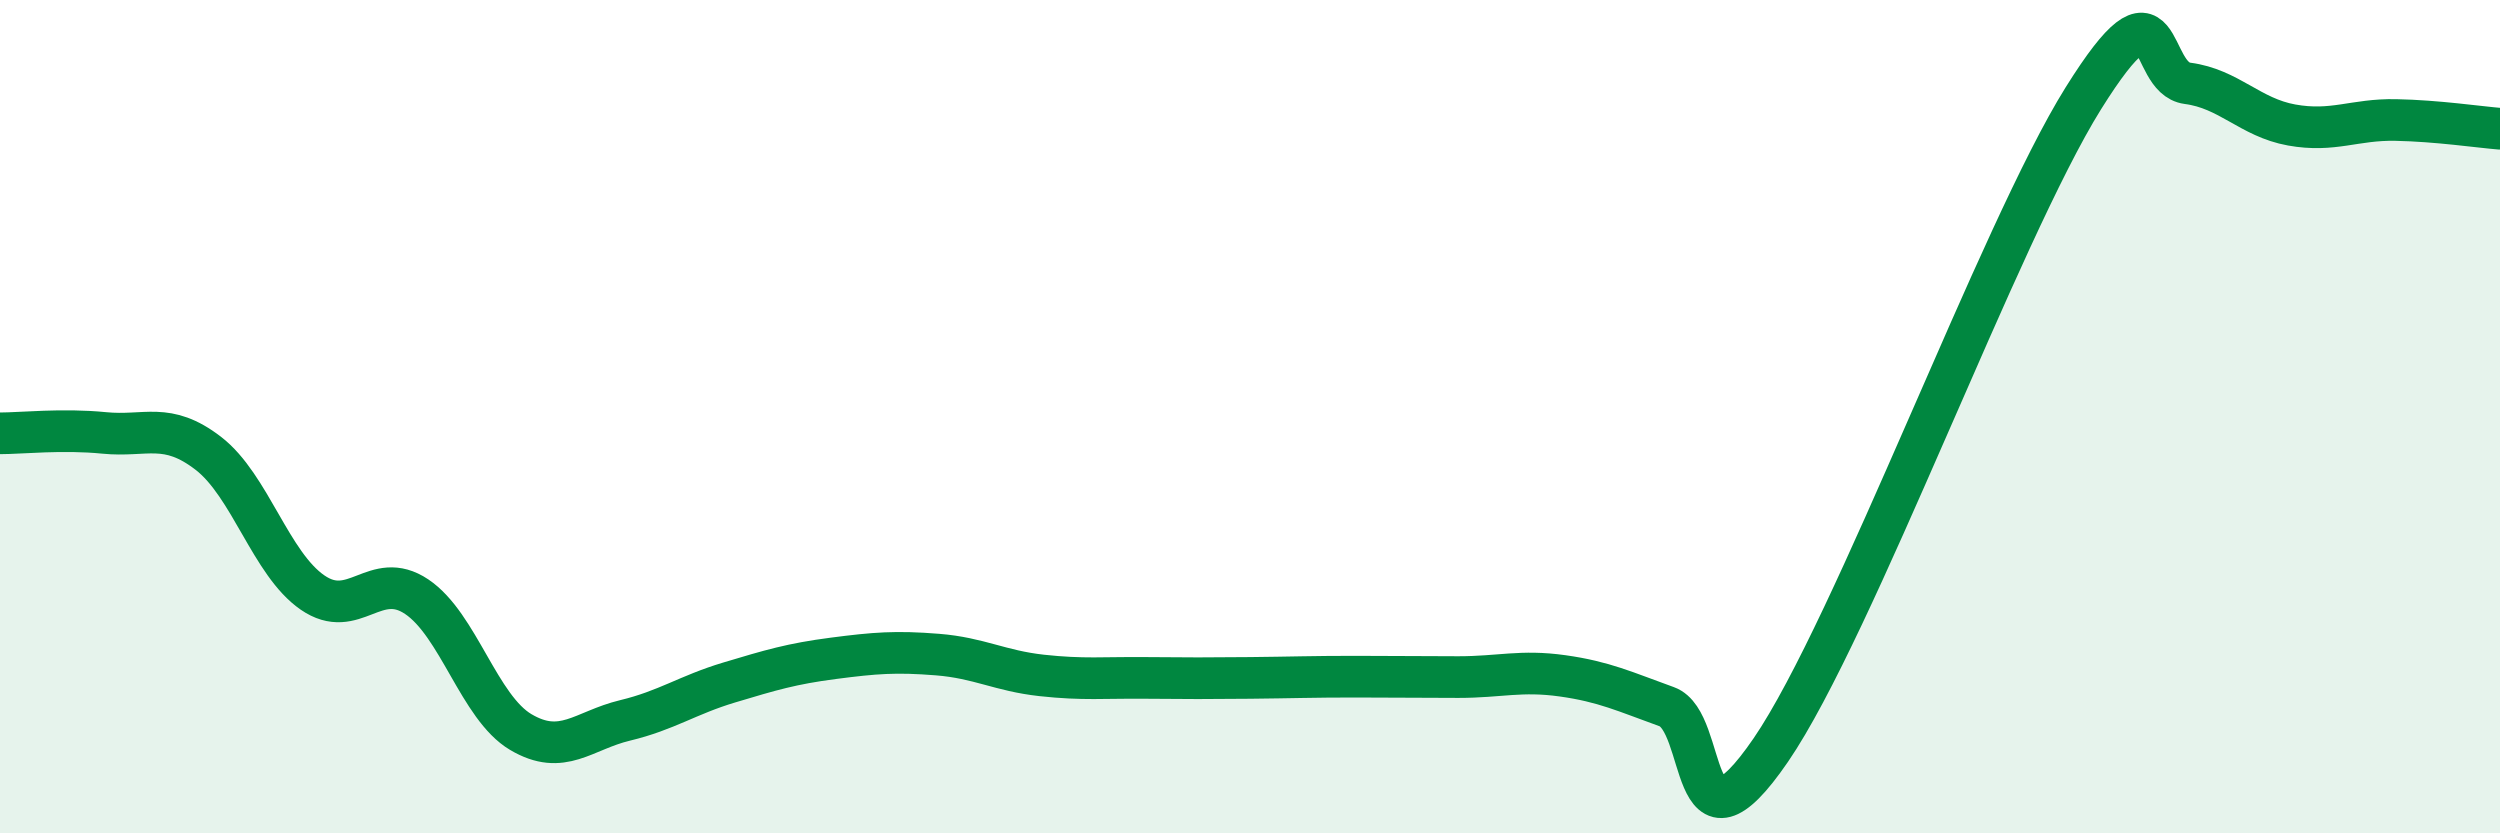
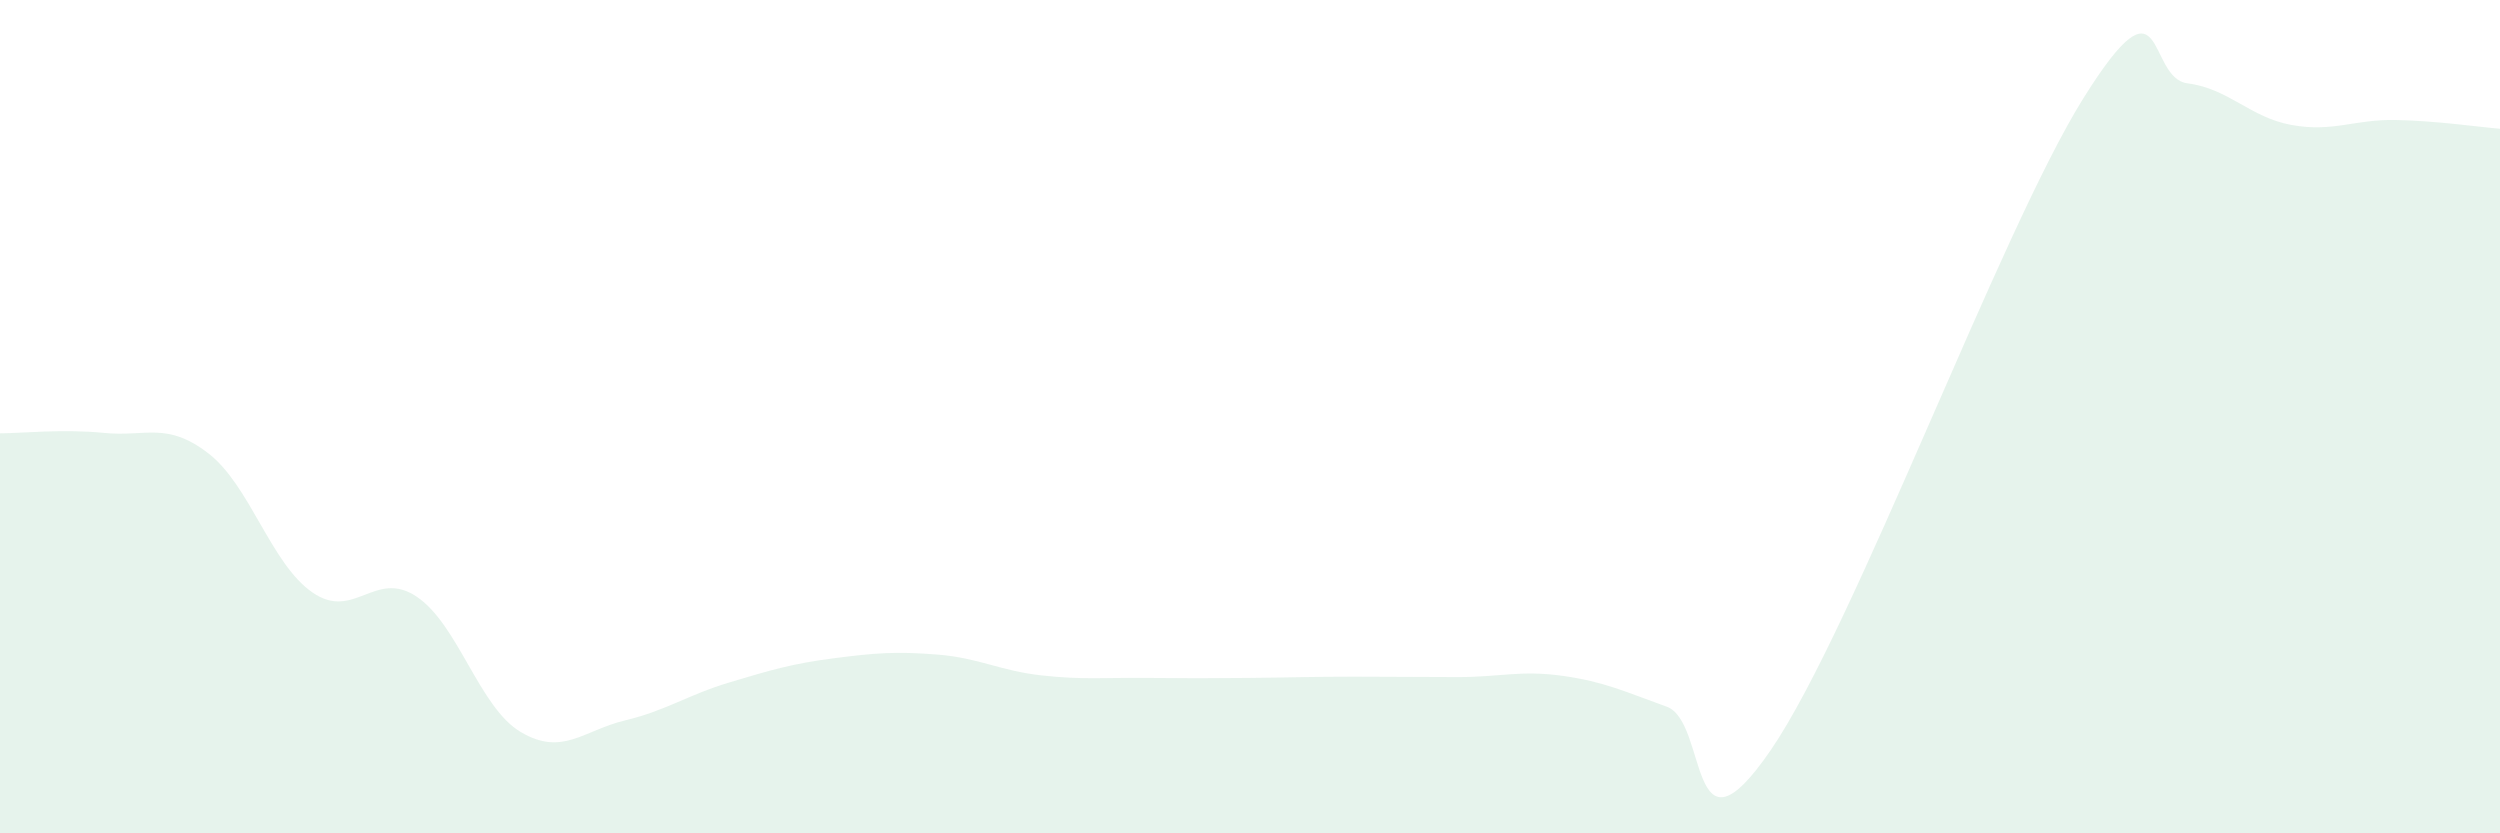
<svg xmlns="http://www.w3.org/2000/svg" width="60" height="20" viewBox="0 0 60 20">
  <path d="M 0,10.4 C 0.5,10.4 1.5,10.29 2.5,10.39 C 3.5,10.49 4,10.11 5,10.88 C 6,11.65 6.5,13.53 7.5,14.22 C 8.5,14.91 9,13.65 10,14.32 C 11,14.99 11.5,16.98 12.5,17.57 C 13.5,18.16 14,17.53 15,17.29 C 16,17.05 16.5,16.68 17.5,16.38 C 18.5,16.08 19,15.93 20,15.8 C 21,15.67 21.5,15.63 22.5,15.71 C 23.5,15.79 24,16.1 25,16.21 C 26,16.32 26.5,16.26 27.5,16.27 C 28.5,16.28 29,16.28 30,16.27 C 31,16.26 31.5,16.24 32.5,16.24 C 33.5,16.24 34,16.25 35,16.25 C 36,16.25 36.5,16.08 37.5,16.22 C 38.5,16.36 39,16.6 40,16.96 C 41,17.32 40.5,20.92 42.5,18 C 44.5,15.08 48,5.56 50,2.36 C 52,-0.84 51.5,1.87 52.5,2 C 53.5,2.13 54,2.82 55,3 C 56,3.18 56.5,2.86 57.5,2.88 C 58.5,2.9 59.5,3.05 60,3.09L60 20L0 20Z" fill="#008740" opacity="0.1" stroke-linecap="round" stroke-linejoin="round" />
-   <path d="M 0,10.4 C 0.5,10.4 1.5,10.29 2.5,10.39 C 3.5,10.49 4,10.11 5,10.88 C 6,11.65 6.5,13.53 7.5,14.22 C 8.5,14.91 9,13.65 10,14.32 C 11,14.99 11.5,16.98 12.5,17.57 C 13.5,18.16 14,17.53 15,17.29 C 16,17.05 16.5,16.68 17.5,16.38 C 18.5,16.08 19,15.93 20,15.8 C 21,15.67 21.5,15.63 22.5,15.71 C 23.5,15.79 24,16.1 25,16.21 C 26,16.32 26.5,16.26 27.5,16.27 C 28.5,16.28 29,16.28 30,16.27 C 31,16.26 31.5,16.24 32.5,16.24 C 33.5,16.24 34,16.25 35,16.25 C 36,16.25 36.5,16.08 37.5,16.22 C 38.5,16.36 39,16.6 40,16.96 C 41,17.32 40.5,20.92 42.5,18 C 44.5,15.08 48,5.56 50,2.36 C 52,-0.84 51.5,1.87 52.5,2 C 53.5,2.13 54,2.82 55,3 C 56,3.18 56.5,2.86 57.5,2.88 C 58.5,2.9 59.5,3.05 60,3.09" stroke="#008740" stroke-width="1" fill="none" stroke-linecap="round" stroke-linejoin="round" />
</svg>